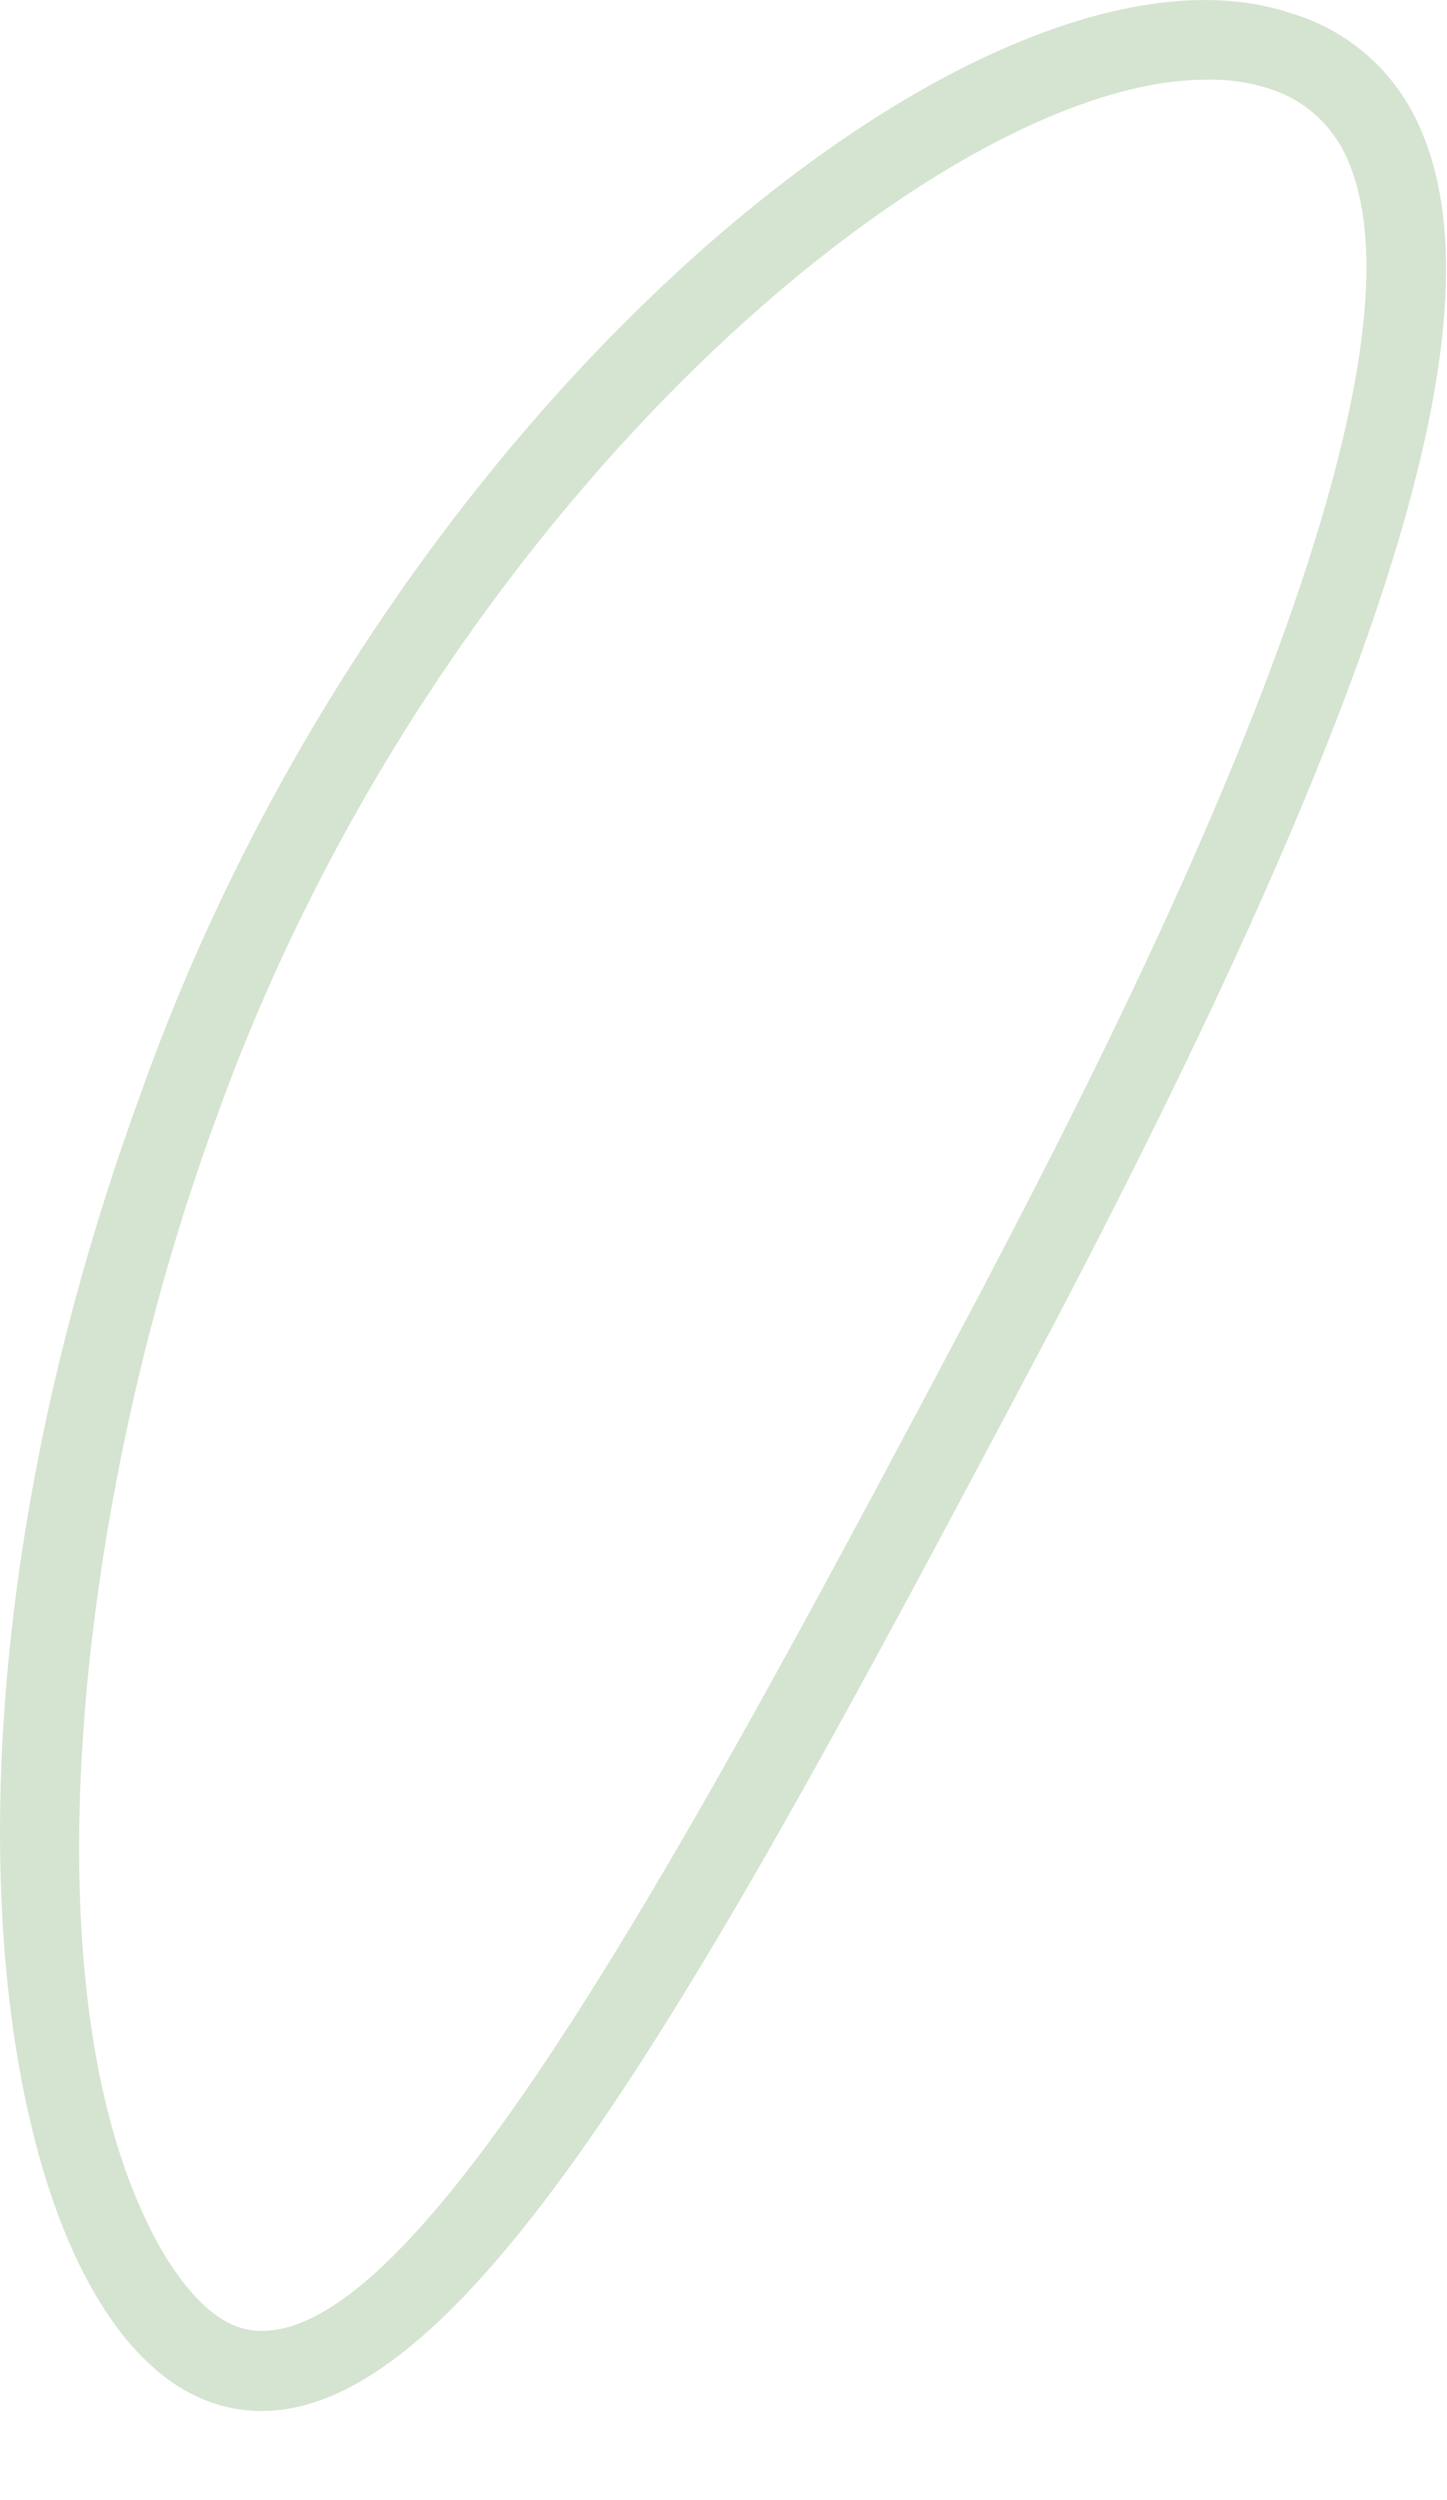
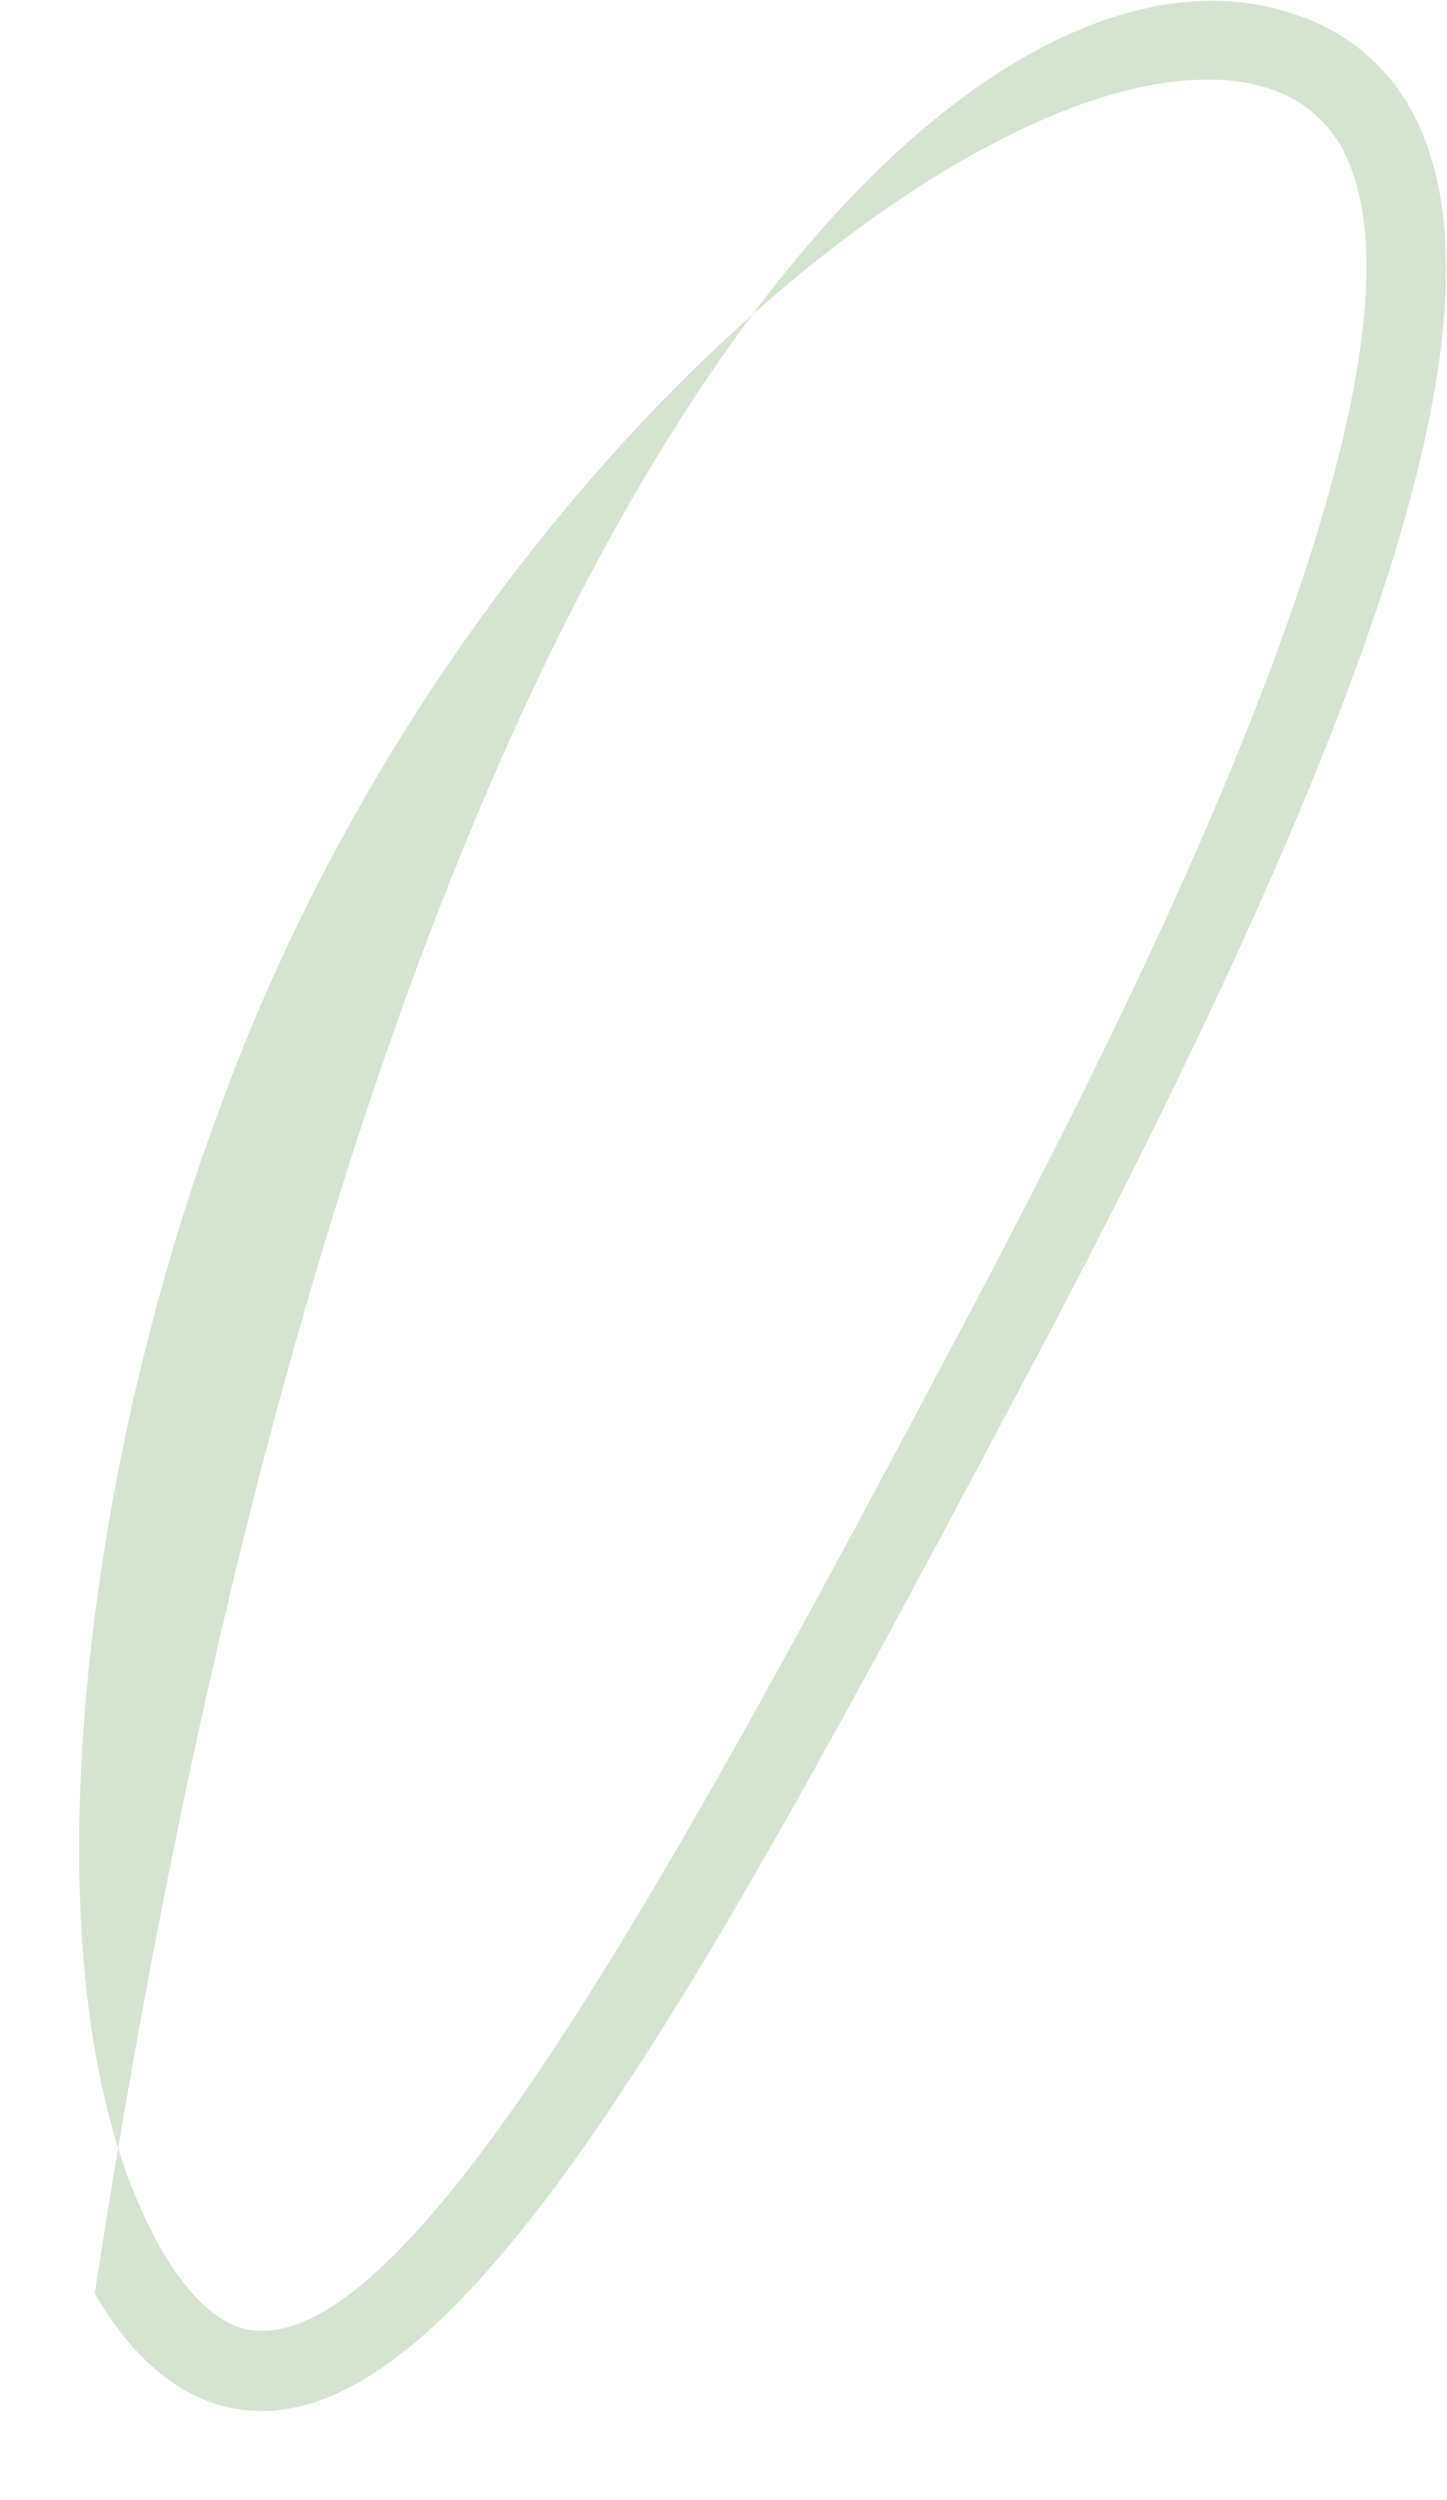
<svg xmlns="http://www.w3.org/2000/svg" fill="none" height="100%" overflow="visible" preserveAspectRatio="none" style="display: block;" viewBox="0 0 11 19" width="100%">
-   <path d="M1.991 18.323C1.925 18.323 1.86 18.317 1.796 18.307C1.381 18.238 1.014 17.936 0.72 17.43C-0.163 15.919 -0.431 12.424 1.064 8.327C2.93 3.056 7.519 -0.665 9.812 0.1C10.039 0.167 10.248 0.285 10.422 0.445C10.596 0.606 10.731 0.804 10.817 1.024C11.402 2.45 10.541 5.228 8.029 10.031L8.008 10.071C5.484 14.832 3.632 18.323 1.991 18.323ZM9.163 0.606C7.169 0.606 3.307 3.825 1.632 8.53C0.595 11.36 0.133 15.222 1.242 17.123C1.45 17.467 1.669 17.668 1.895 17.706C3.16 17.913 5.253 13.974 7.474 9.785L7.494 9.745C8.361 8.087 10.998 3.052 10.258 1.246C10.204 1.107 10.119 0.982 10.009 0.881C9.899 0.78 9.767 0.707 9.623 0.666C9.474 0.621 9.319 0.601 9.163 0.606Z" fill="#D5E4D0" id="Vector" />
+   <path d="M1.991 18.323C1.925 18.323 1.86 18.317 1.796 18.307C1.381 18.238 1.014 17.936 0.72 17.43C2.93 3.056 7.519 -0.665 9.812 0.1C10.039 0.167 10.248 0.285 10.422 0.445C10.596 0.606 10.731 0.804 10.817 1.024C11.402 2.45 10.541 5.228 8.029 10.031L8.008 10.071C5.484 14.832 3.632 18.323 1.991 18.323ZM9.163 0.606C7.169 0.606 3.307 3.825 1.632 8.53C0.595 11.36 0.133 15.222 1.242 17.123C1.45 17.467 1.669 17.668 1.895 17.706C3.16 17.913 5.253 13.974 7.474 9.785L7.494 9.745C8.361 8.087 10.998 3.052 10.258 1.246C10.204 1.107 10.119 0.982 10.009 0.881C9.899 0.78 9.767 0.707 9.623 0.666C9.474 0.621 9.319 0.601 9.163 0.606Z" fill="#D5E4D0" id="Vector" />
</svg>